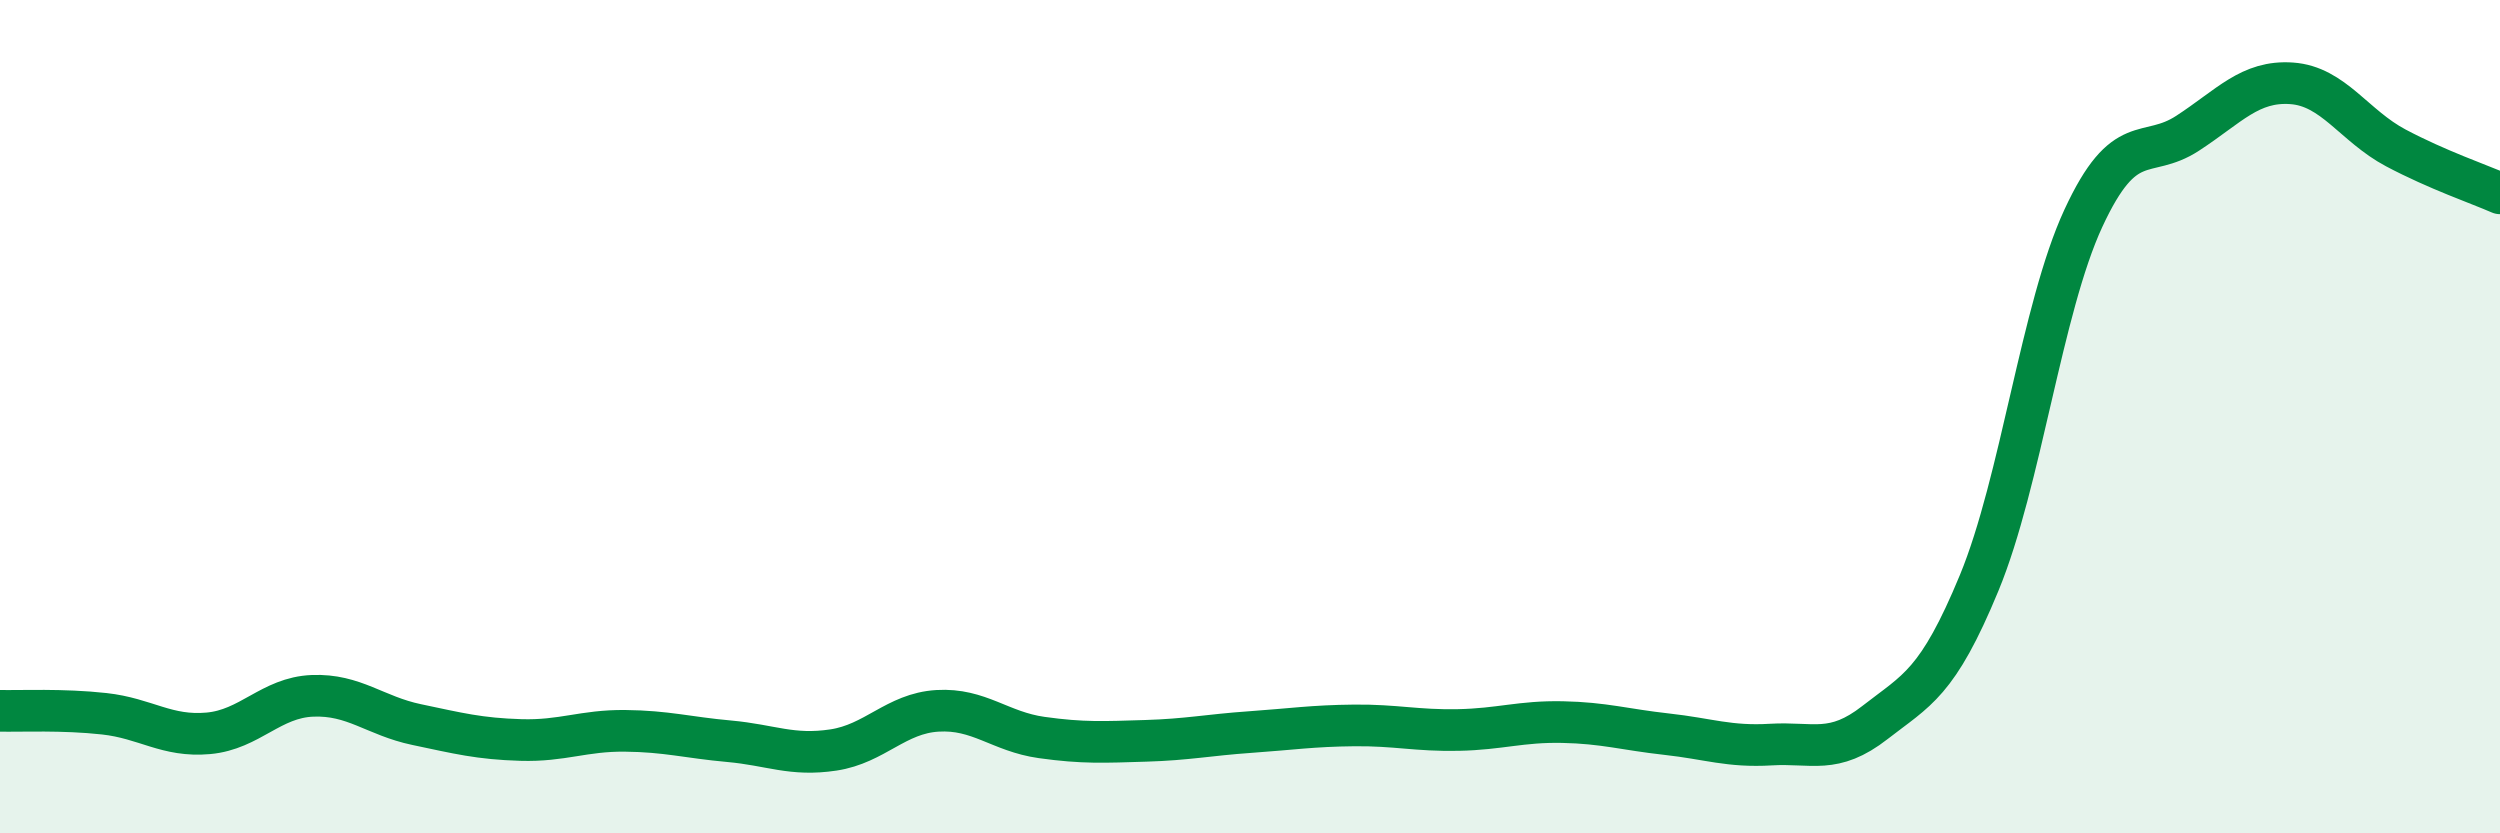
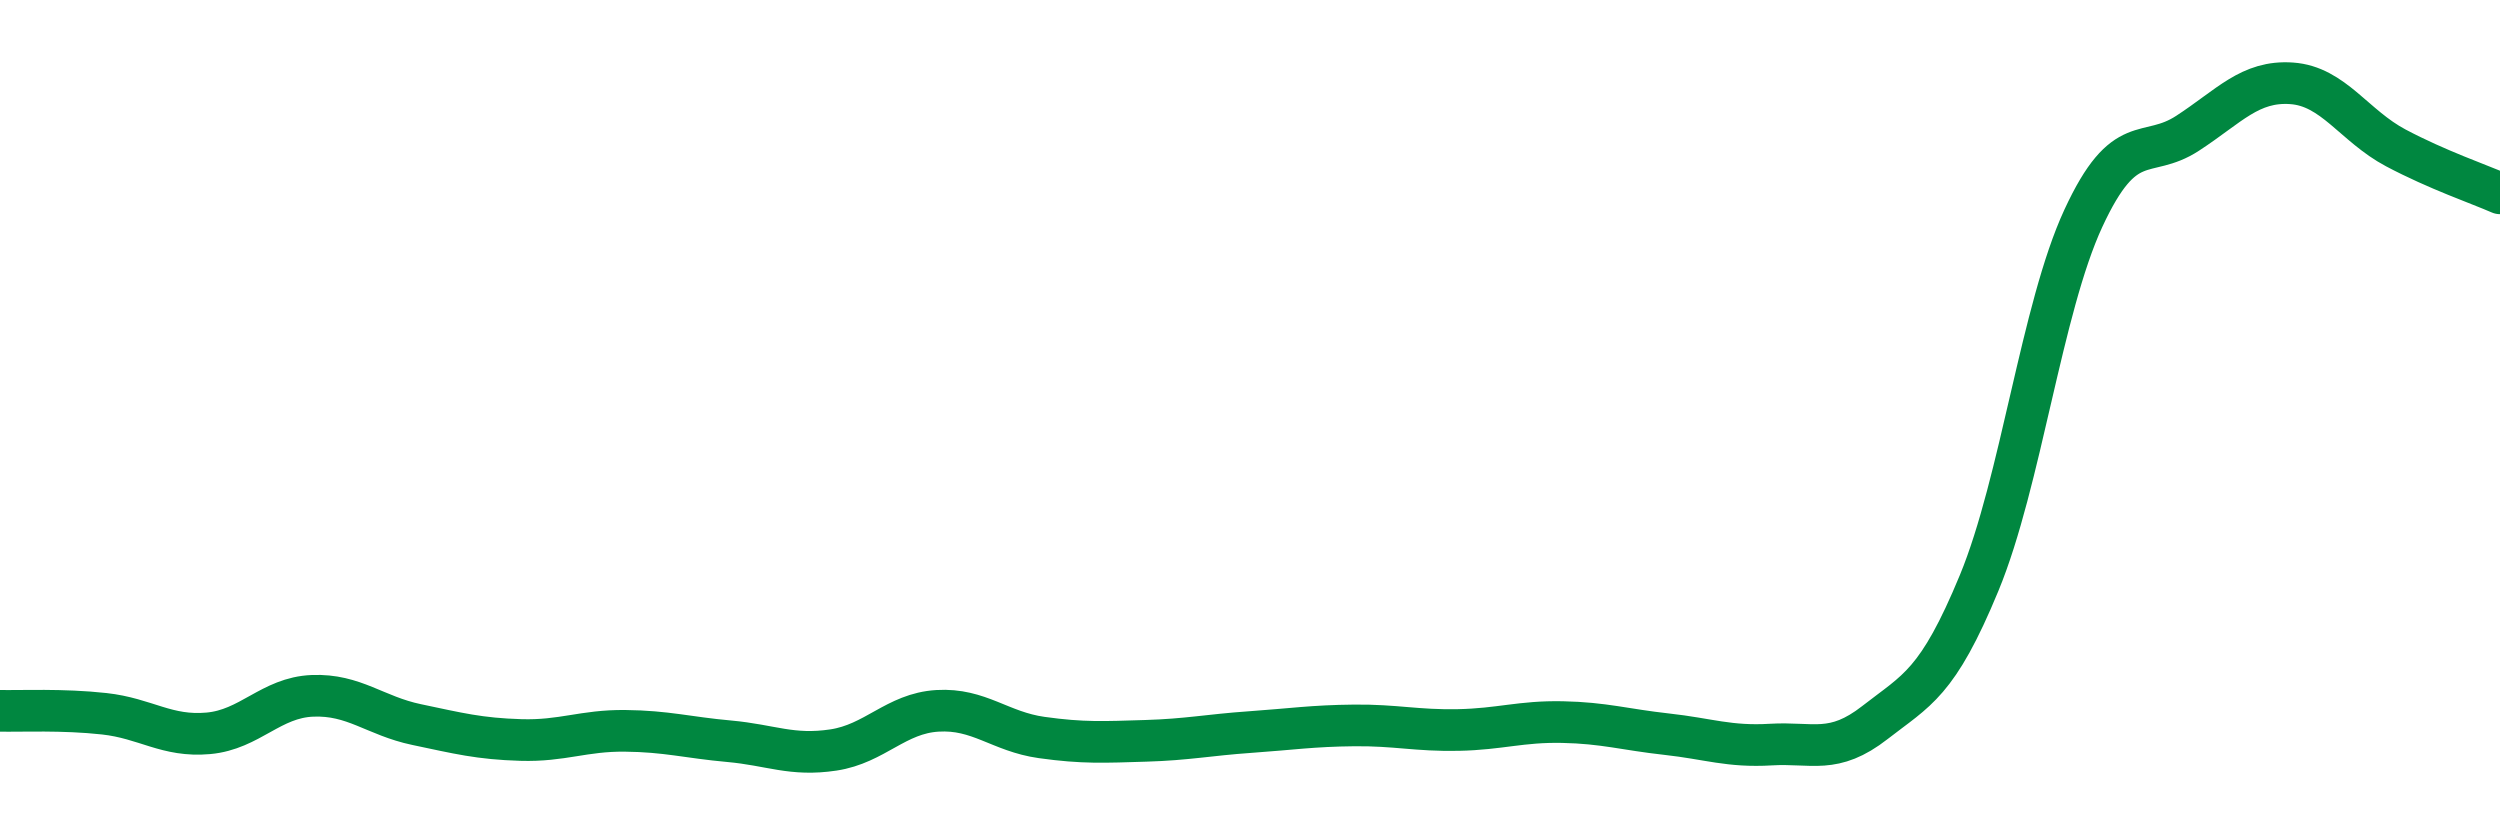
<svg xmlns="http://www.w3.org/2000/svg" width="60" height="20" viewBox="0 0 60 20">
-   <path d="M 0,17.06 C 0.5,17.07 1.5,17.02 2.5,17.13 C 3.5,17.24 4,17.69 5,17.6 C 6,17.51 6.5,16.74 7.5,16.7 C 8.5,16.66 9,17.18 10,17.39 C 11,17.6 11.5,17.73 12.5,17.76 C 13.5,17.79 14,17.53 15,17.54 C 16,17.55 16.5,17.7 17.5,17.79 C 18.5,17.88 19,18.15 20,18 C 21,17.85 21.5,17.12 22.5,17.06 C 23.5,17 24,17.56 25,17.7 C 26,17.84 26.5,17.81 27.5,17.78 C 28.5,17.75 29,17.64 30,17.57 C 31,17.5 31.5,17.42 32.5,17.41 C 33.5,17.4 34,17.54 35,17.52 C 36,17.5 36.5,17.31 37.5,17.33 C 38.5,17.35 39,17.51 40,17.62 C 41,17.73 41.5,17.93 42.5,17.87 C 43.5,17.81 44,18.12 45,17.34 C 46,16.56 46.5,16.41 47.5,13.99 C 48.5,11.57 49,7.4 50,5.24 C 51,3.08 51.5,3.85 52.5,3.2 C 53.5,2.55 54,1.93 55,2 C 56,2.07 56.5,3.02 57.5,3.55 C 58.5,4.08 59.5,4.42 60,4.64L60 20L0 20Z" fill="#008740" opacity="0.1" stroke-linecap="round" stroke-linejoin="round" />
  <path d="M 0,17.06 C 0.5,17.07 1.5,17.02 2.5,17.13 C 3.5,17.24 4,17.69 5,17.6 C 6,17.51 6.5,16.74 7.5,16.7 C 8.5,16.66 9,17.18 10,17.39 C 11,17.6 11.5,17.73 12.5,17.76 C 13.5,17.79 14,17.53 15,17.54 C 16,17.55 16.5,17.7 17.5,17.79 C 18.5,17.88 19,18.15 20,18 C 21,17.85 21.5,17.12 22.5,17.06 C 23.5,17 24,17.56 25,17.7 C 26,17.84 26.5,17.81 27.5,17.78 C 28.5,17.75 29,17.64 30,17.57 C 31,17.5 31.5,17.42 32.5,17.41 C 33.5,17.4 34,17.54 35,17.52 C 36,17.5 36.5,17.31 37.5,17.33 C 38.5,17.35 39,17.51 40,17.62 C 41,17.73 41.5,17.93 42.5,17.87 C 43.5,17.81 44,18.12 45,17.34 C 46,16.56 46.5,16.41 47.5,13.99 C 48.5,11.57 49,7.4 50,5.24 C 51,3.08 51.5,3.85 52.5,3.2 C 53.5,2.55 54,1.93 55,2 C 56,2.07 56.5,3.02 57.5,3.55 C 58.5,4.08 59.5,4.42 60,4.64" stroke="#008740" stroke-width="1" fill="none" stroke-linecap="round" stroke-linejoin="round" />
</svg>